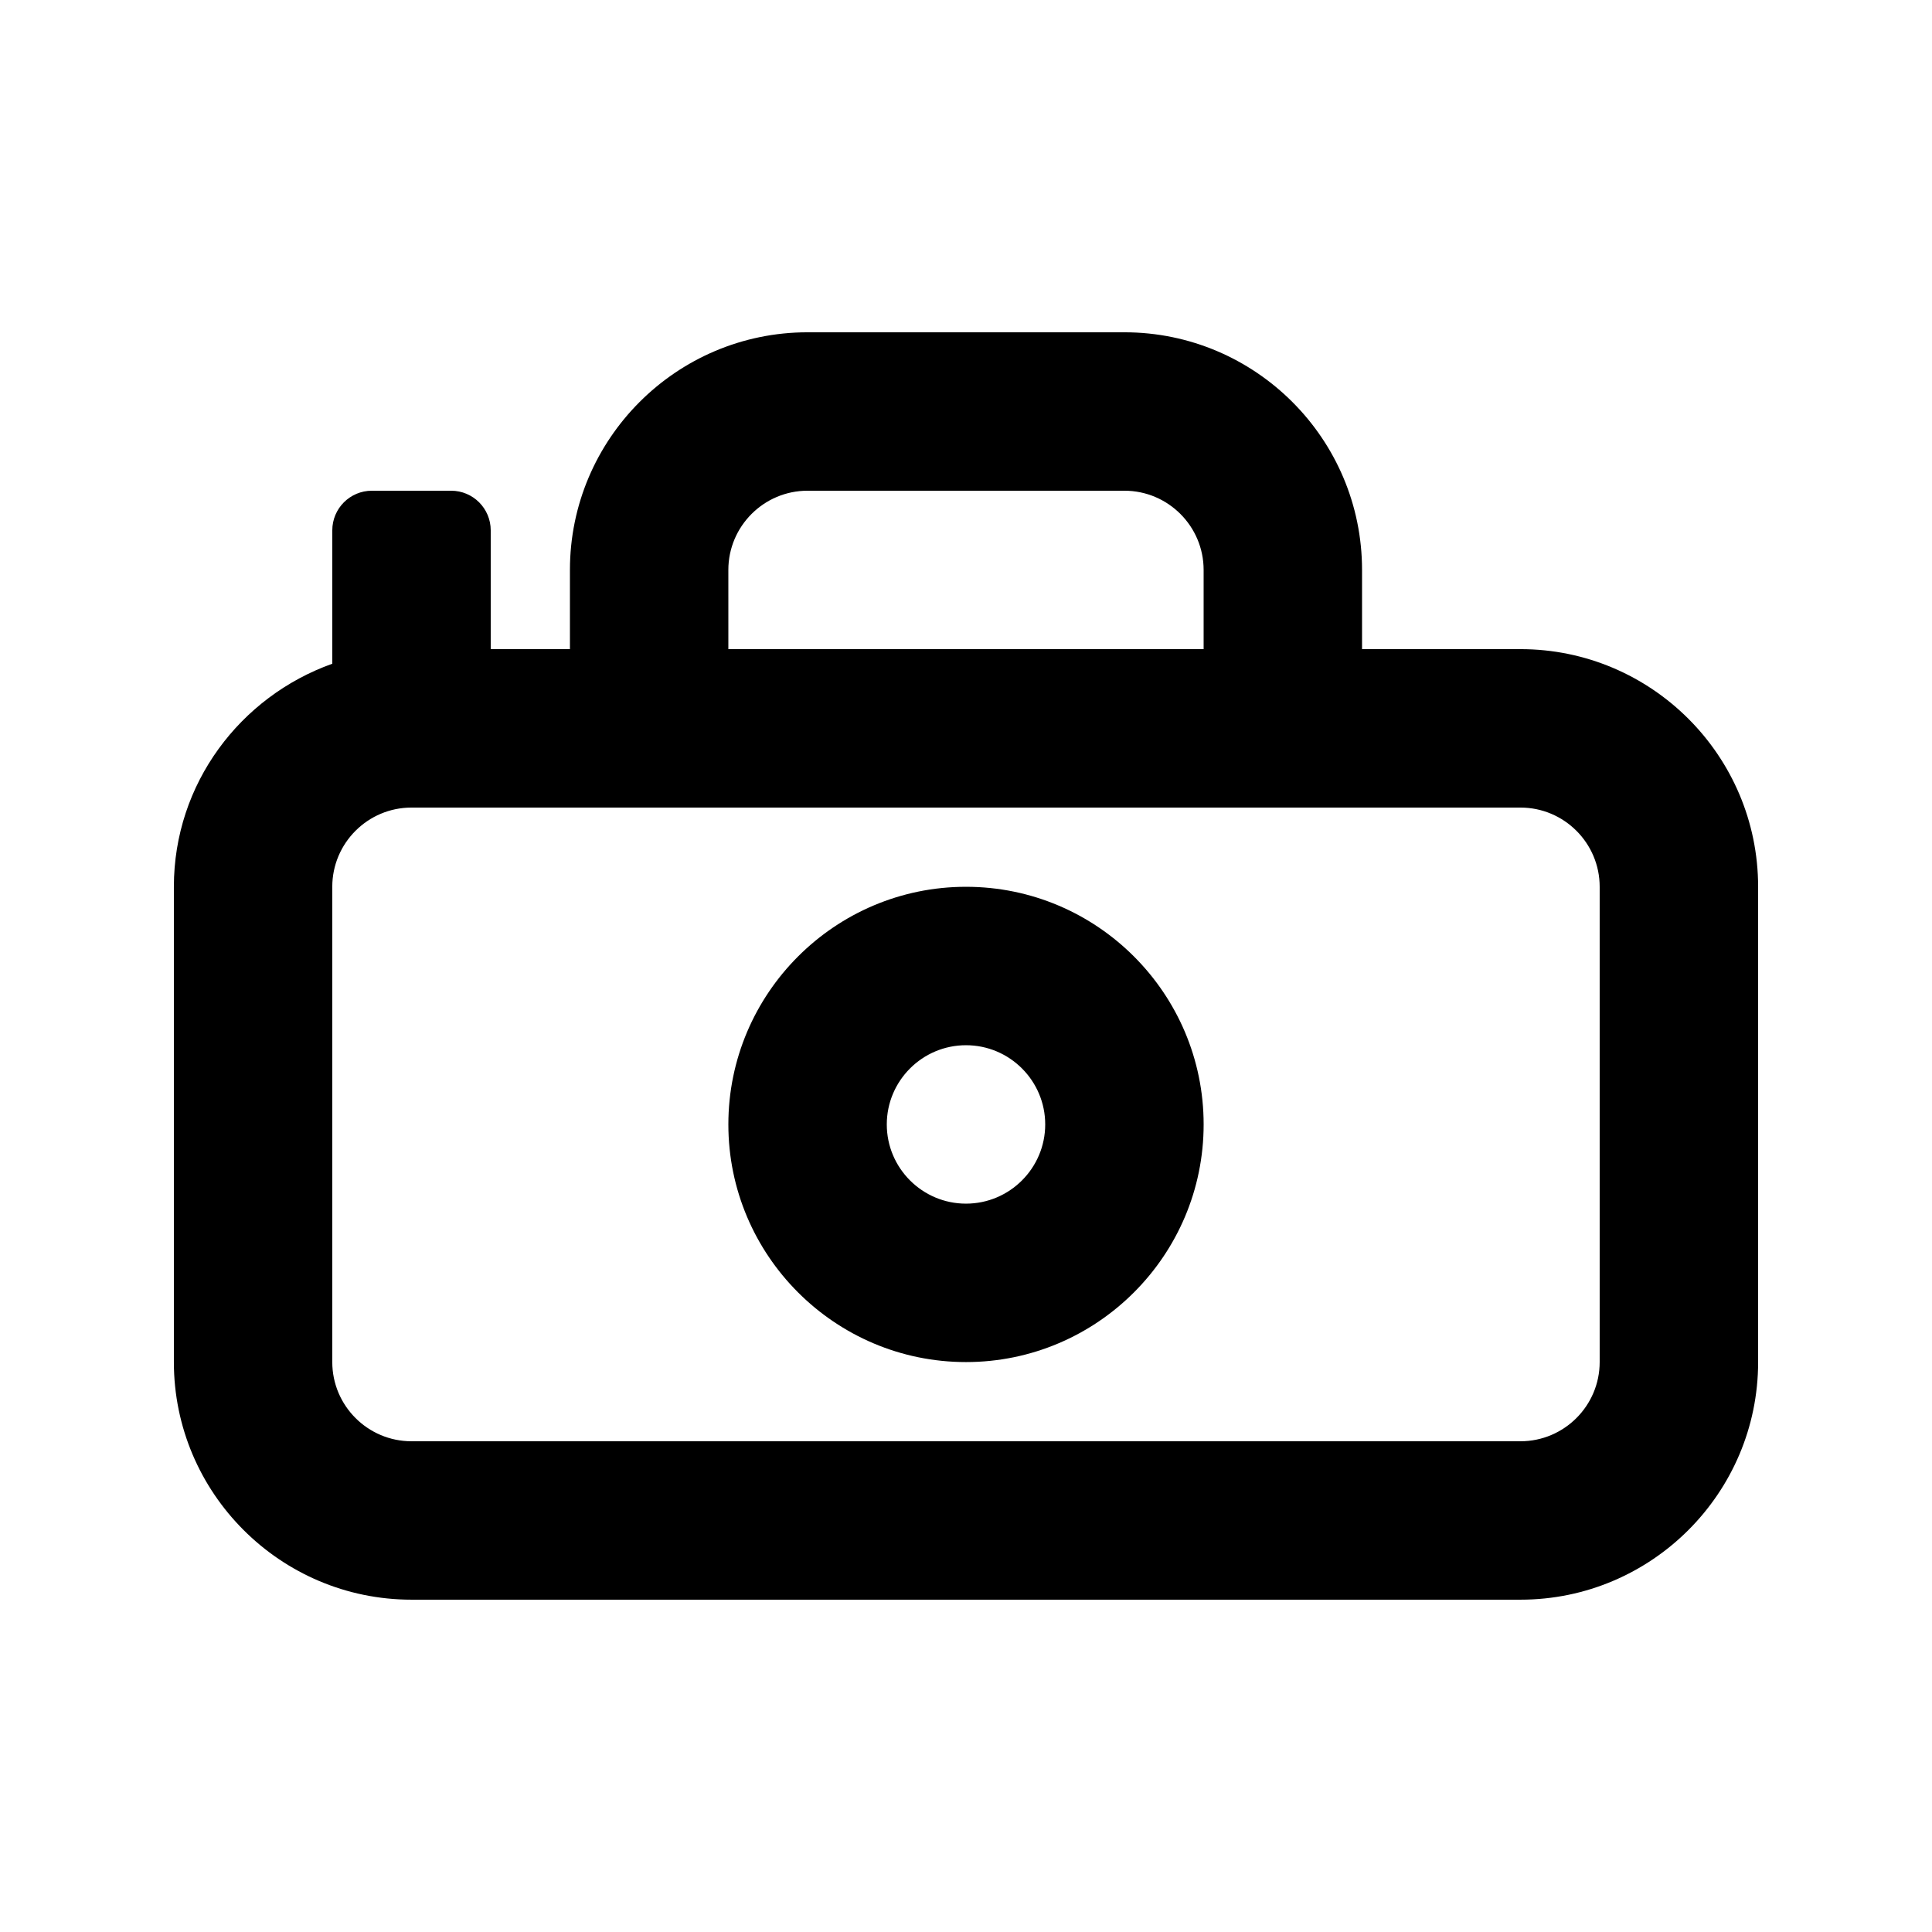
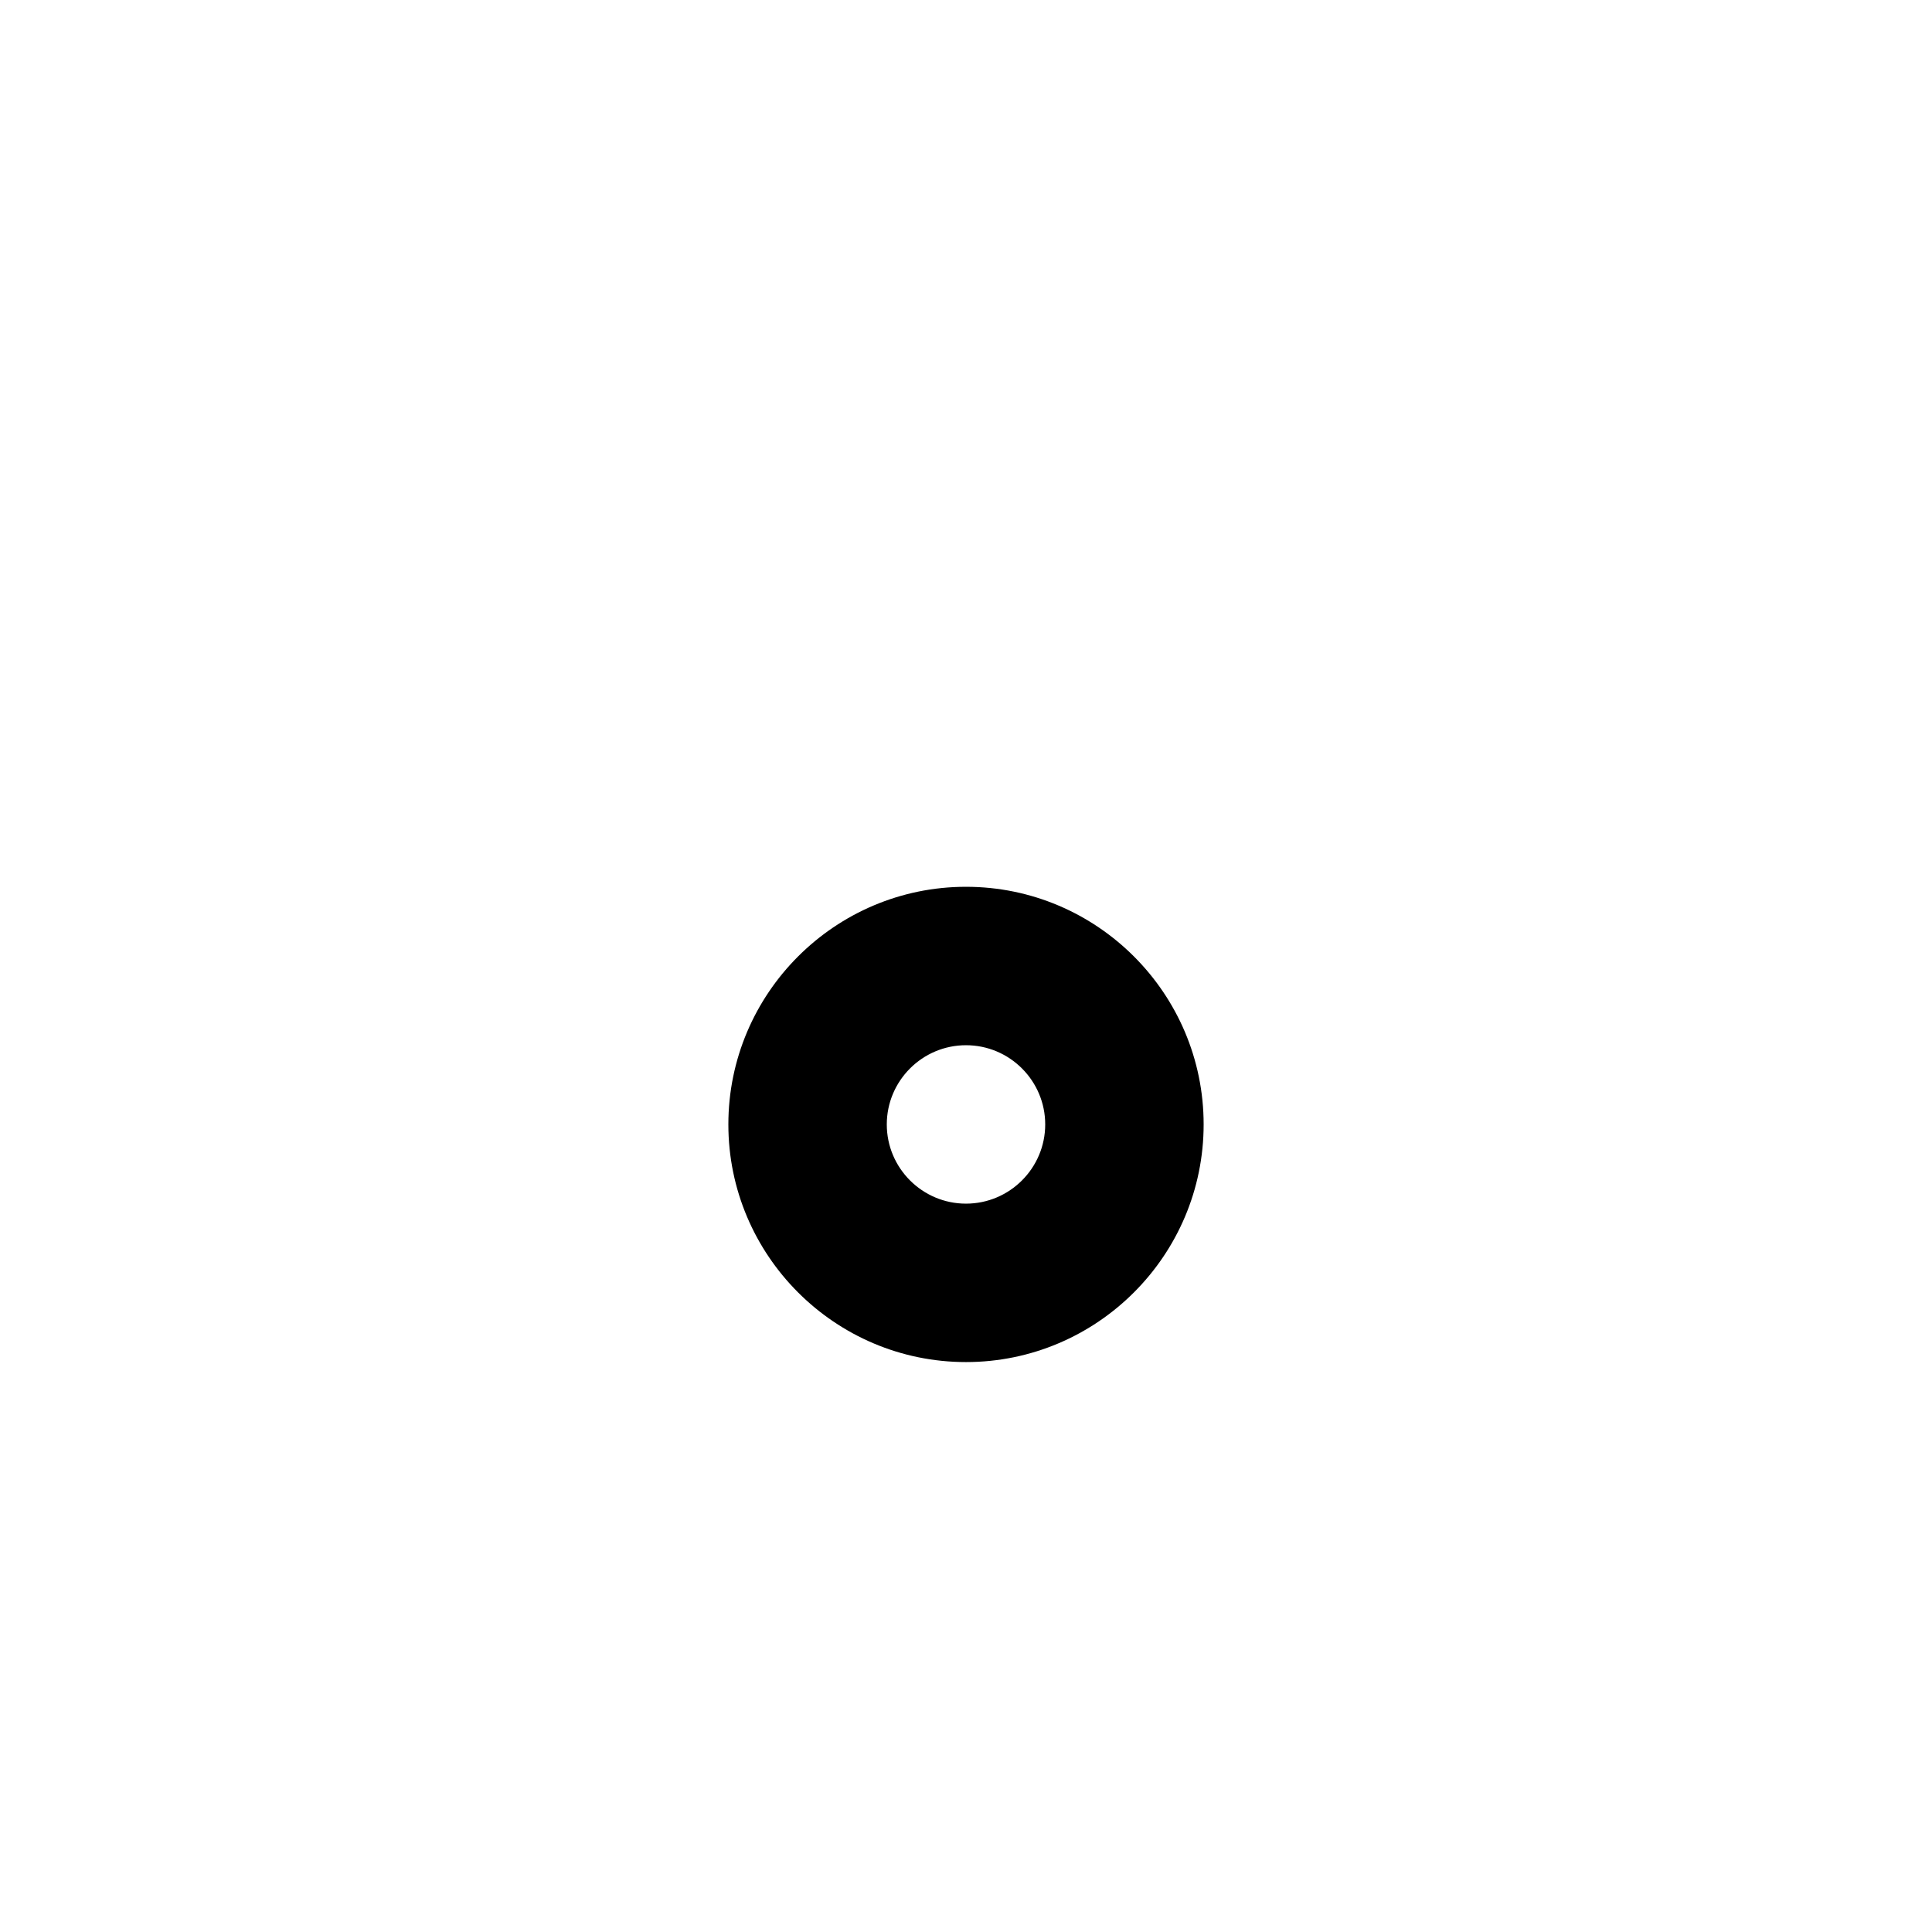
<svg xmlns="http://www.w3.org/2000/svg" fill="#000000" width="800px" height="800px" version="1.1" viewBox="144 144 512 512">
  <g>
-     <path d="m546.94 316.03h-41.984v-20.992c0-34.727-28.25-62.977-62.977-62.977h-83.969c-34.723 0-62.973 28.25-62.973 62.977v20.992h-20.992v-31.488c0-5.797-4.699-10.496-10.496-10.496h-20.992c-5.797 0-10.496 4.699-10.496 10.496v35.355c-24.383 8.695-41.984 31.777-41.984 59.109v125.95c0 34.727 28.25 62.977 62.977 62.977h293.89c34.727 0 62.977-28.25 62.977-62.977v-125.95c-0.004-34.73-28.25-62.977-62.98-62.977zm-209.92-20.992c0-11.574 9.418-20.992 20.992-20.992h83.969c11.574 0 20.992 9.418 20.992 20.992v20.992h-125.95zm230.91 209.92c0 11.574-9.418 20.992-20.992 20.992h-293.89c-11.574 0-20.992-9.418-20.992-20.992v-125.95c0-11.574 9.418-20.992 20.992-20.992h293.89c11.574 0 20.992 9.418 20.992 20.992z" />
    <path d="m400 379.01c-34.727 0-62.977 28.25-62.977 62.977s28.25 62.977 62.977 62.977 62.977-28.25 62.977-62.977c0-34.73-28.25-62.977-62.977-62.977zm0 83.969c-11.574 0-20.992-9.418-20.992-20.992s9.418-20.992 20.992-20.992 20.992 9.418 20.992 20.992c0 11.57-9.422 20.992-20.992 20.992z" />
  </g>
</svg>